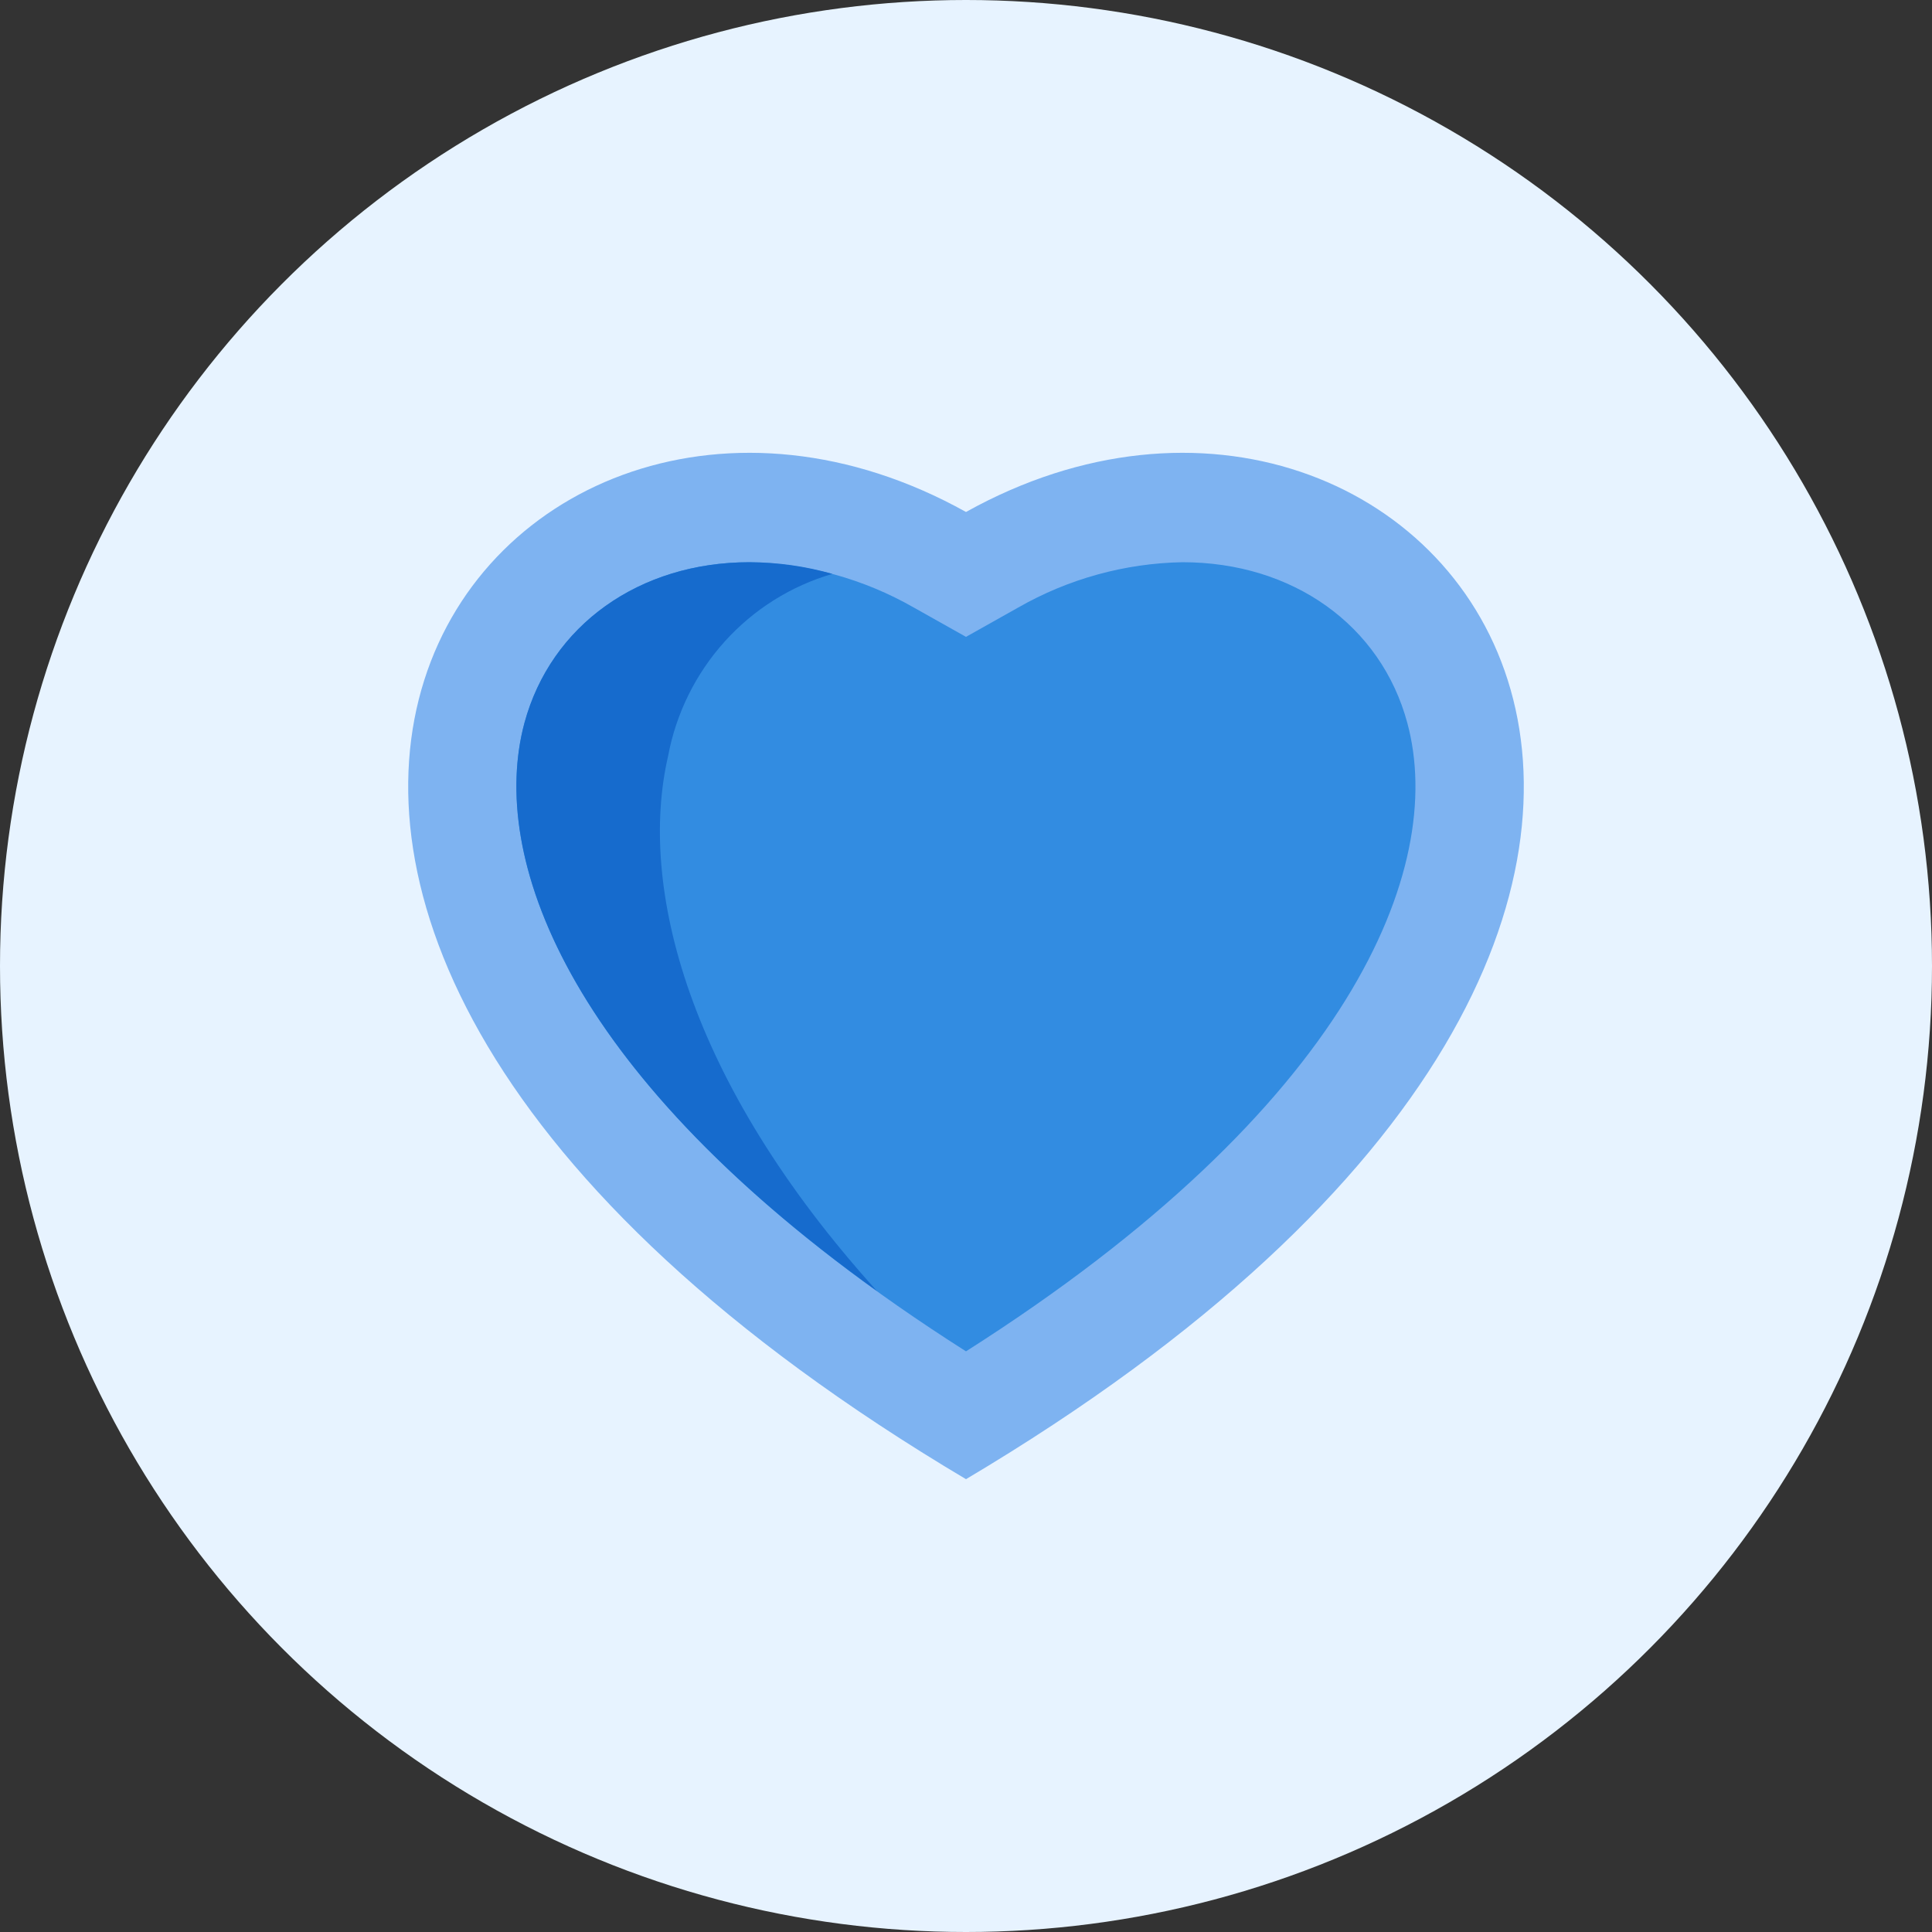
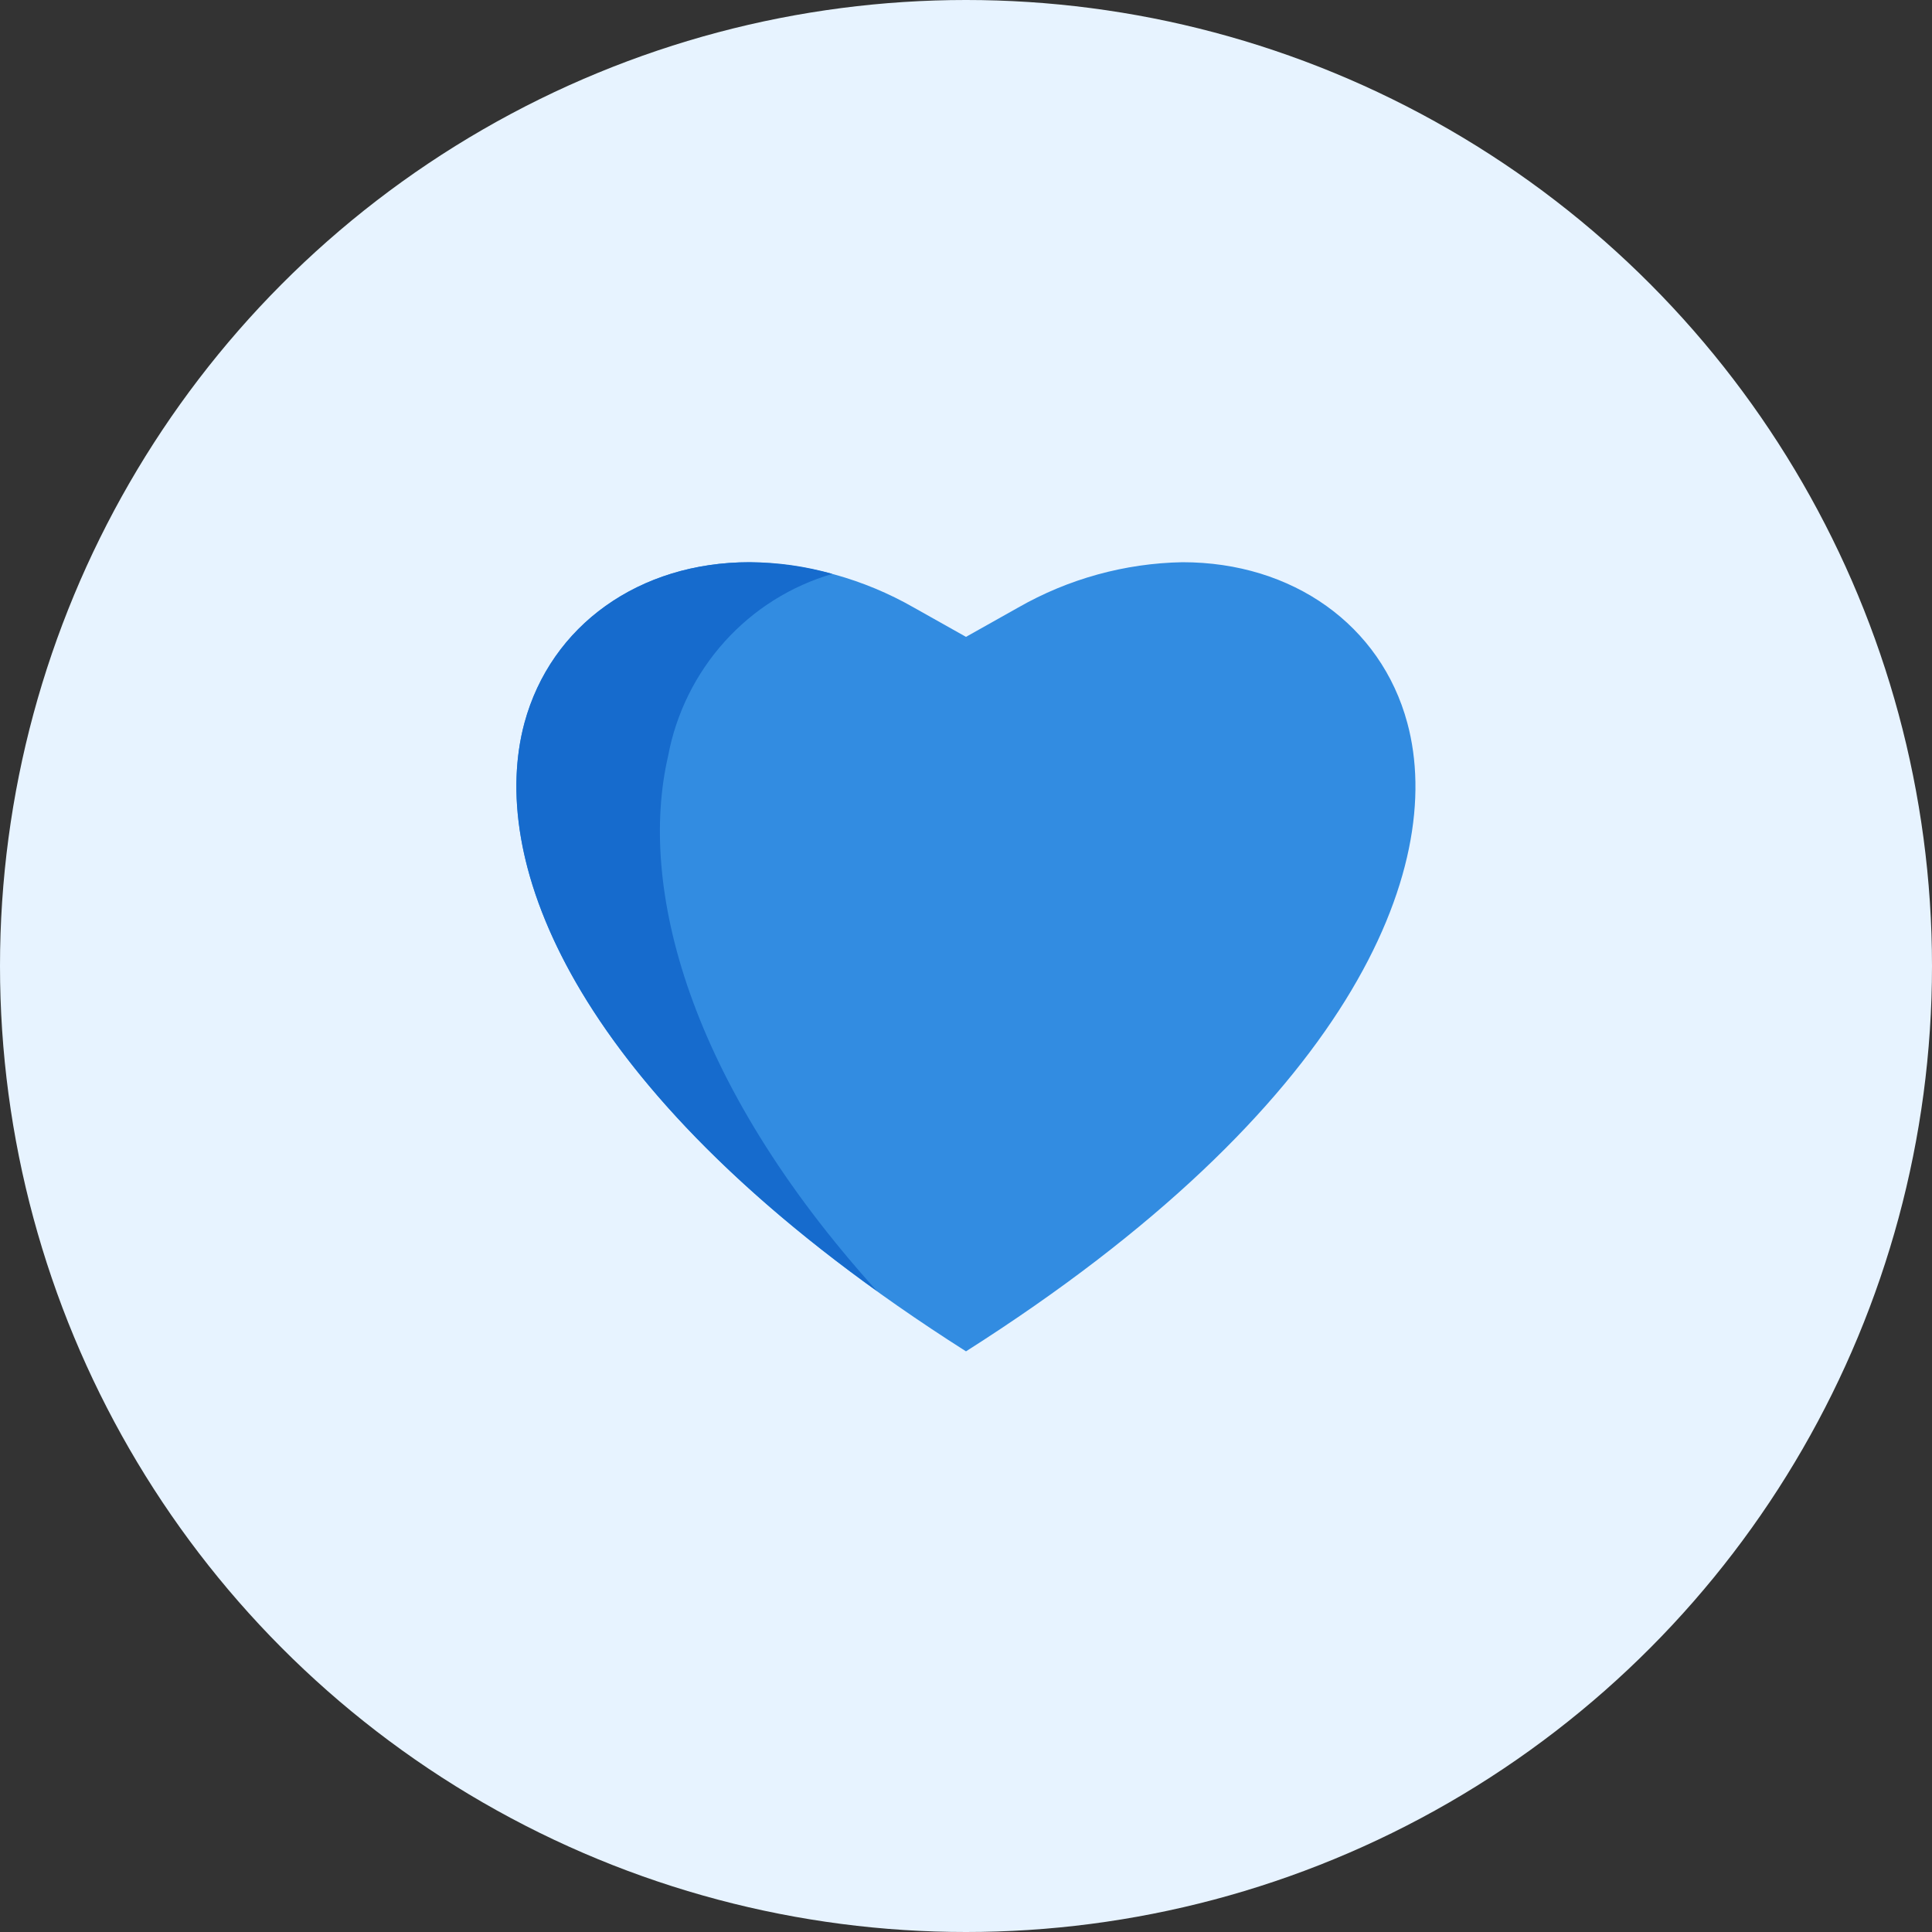
<svg xmlns="http://www.w3.org/2000/svg" width="64" height="64" viewBox="0 0 64 64" fill="none">
  <rect x="0" y="0" width="64" height="64" fill="#333333" stroke="none" />
  <circle cx="32" cy="32" r="32" fill="#E7F3FF" />
-   <path d="M32 49C64.409 29.738 47.447 8.354 32 16.96C16.553 8.354 -0.408 29.738 32 49Z" fill="#7EB3F1" />
  <path d="M32 44.765C19.306 36.699 16.072 28.785 17.373 23.947C18.264 20.71 21.177 18.624 24.829 18.624C26.739 18.659 28.61 19.175 30.272 20.126L32 21.097L33.728 20.126C35.391 19.175 37.261 18.659 39.171 18.624C42.824 18.624 45.746 20.71 46.619 23.947C47.928 28.785 44.695 36.699 32 44.765Z" fill="#328CE1" />
  <path d="M22.13 25.053C22.394 23.636 23.043 22.321 24.004 21.254C24.965 20.187 26.201 19.41 27.573 19.011C26.68 18.756 25.757 18.626 24.829 18.624C21.177 18.624 18.246 20.71 17.373 23.947C16.179 28.39 18.798 35.413 29.052 42.769C22.745 35.79 21.141 29.343 22.13 25.053Z" fill="#166BCD" />
</svg>